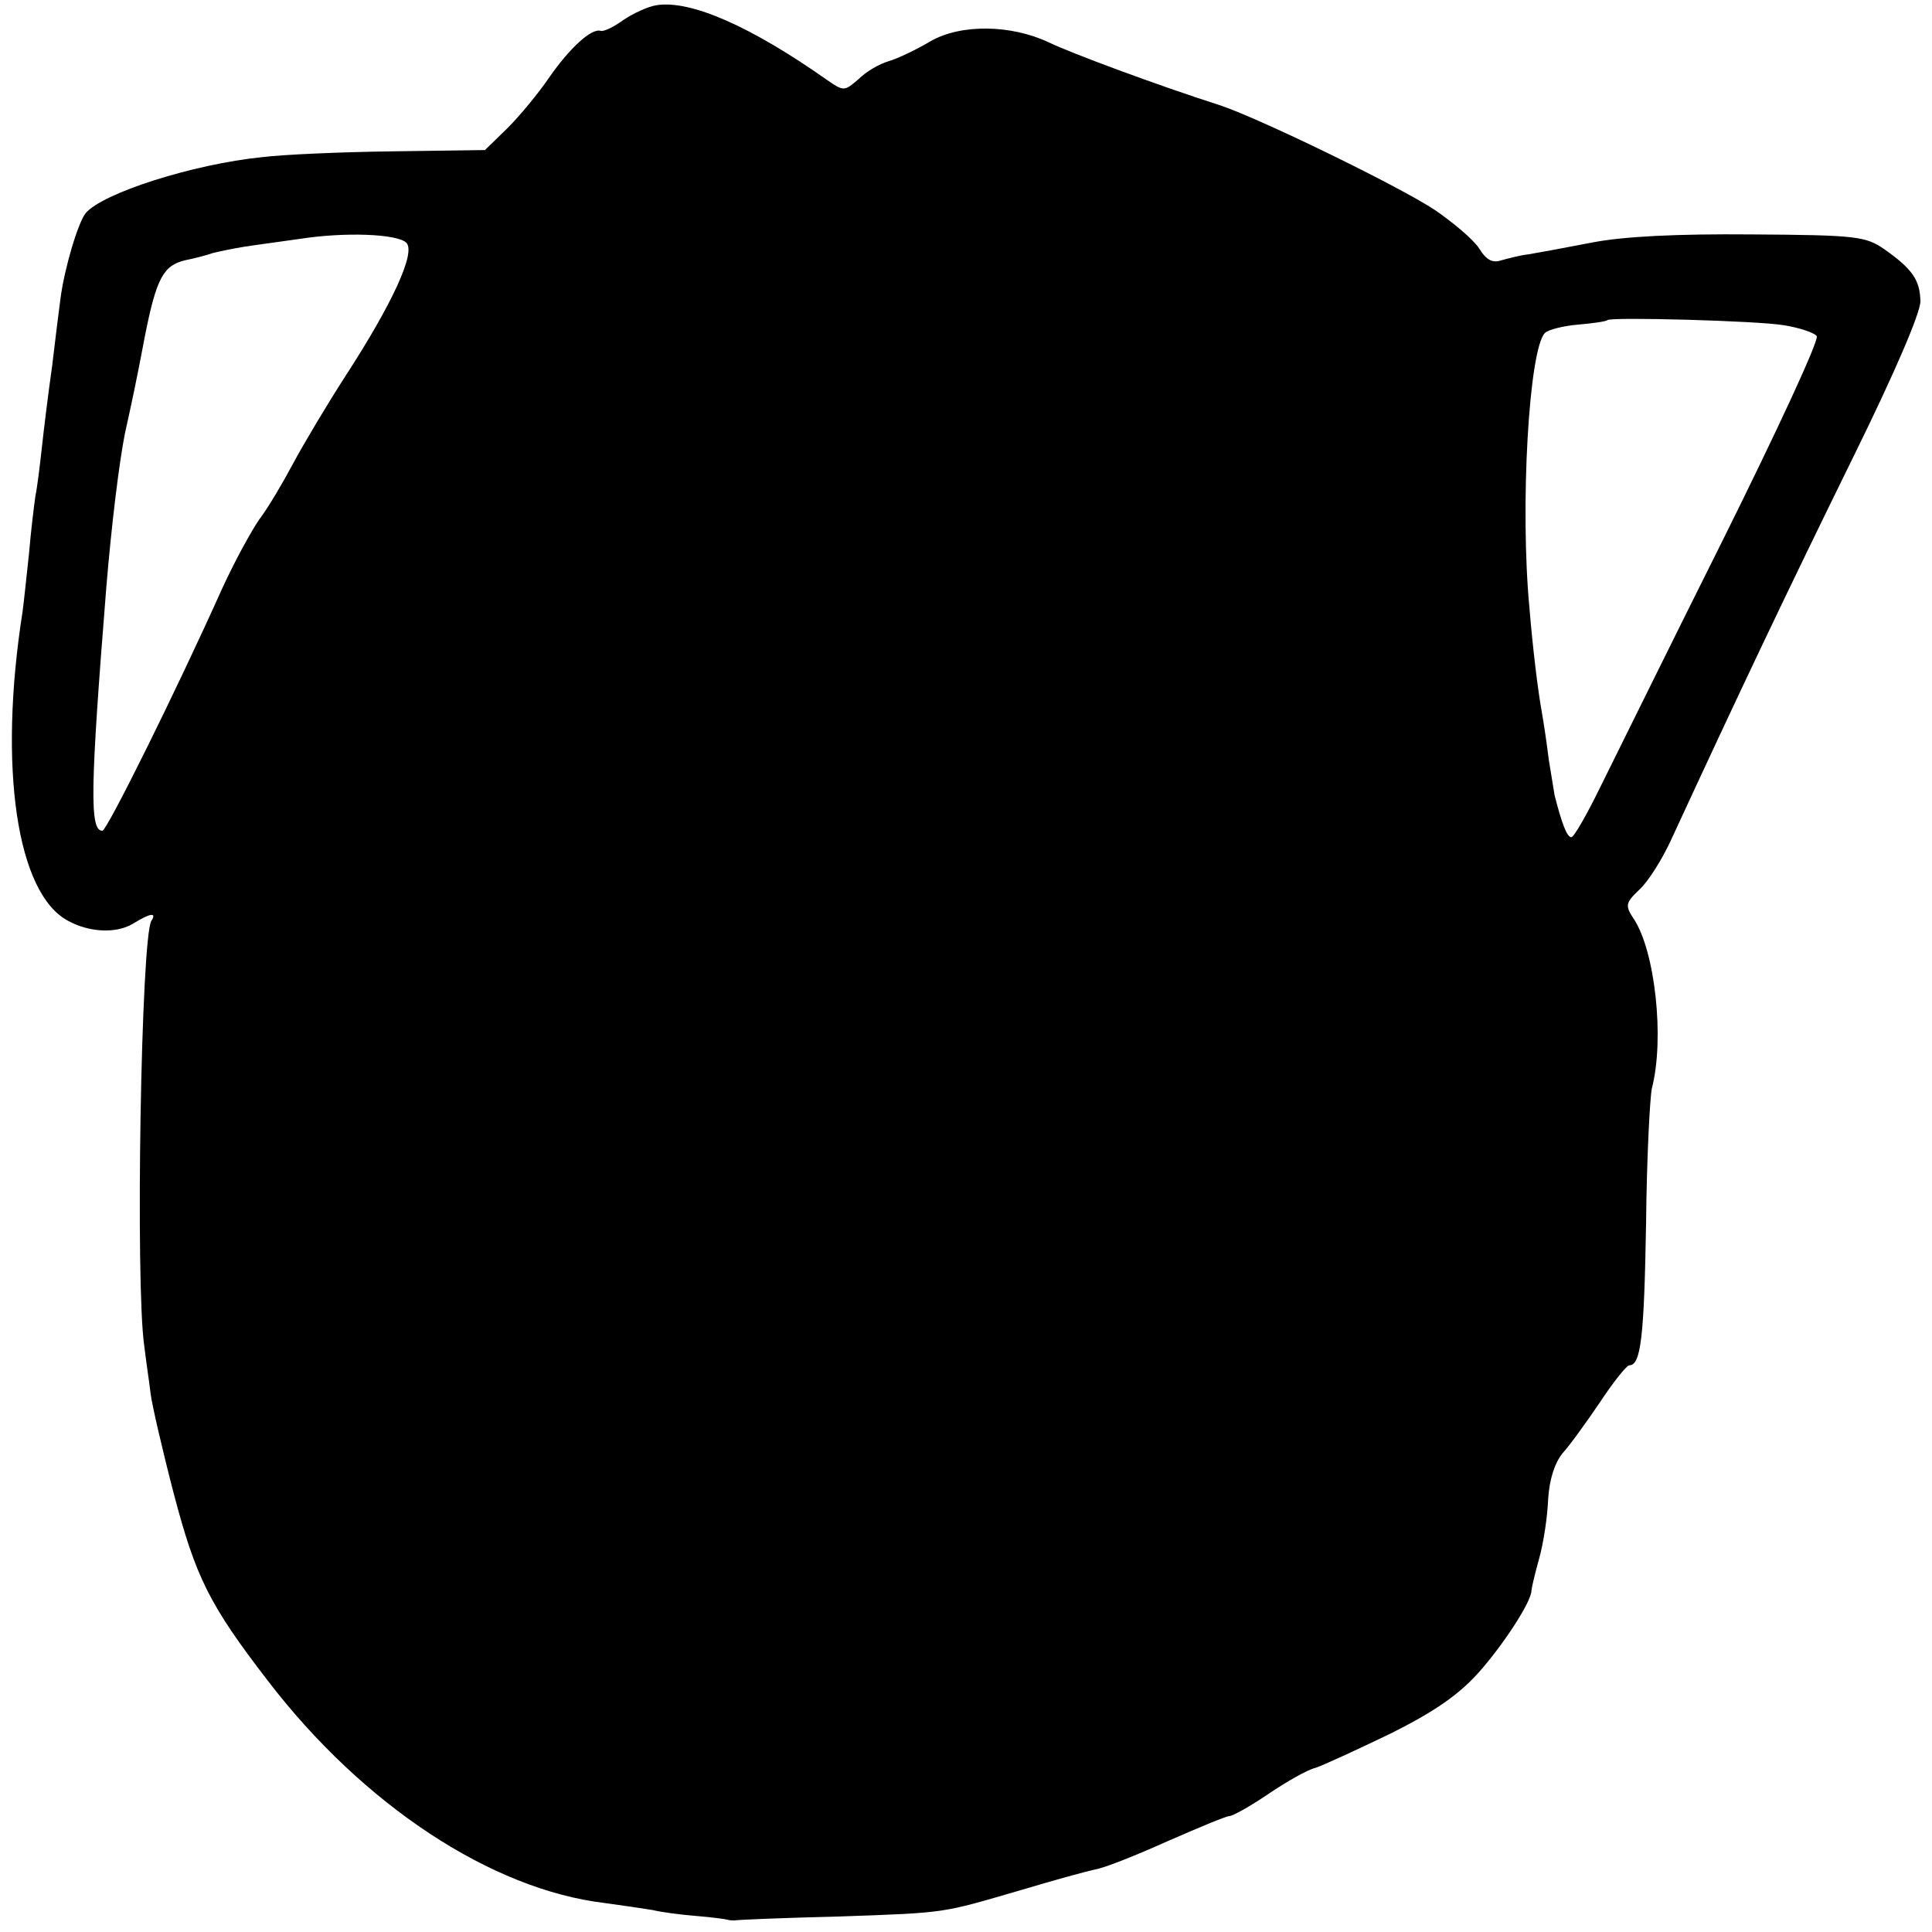
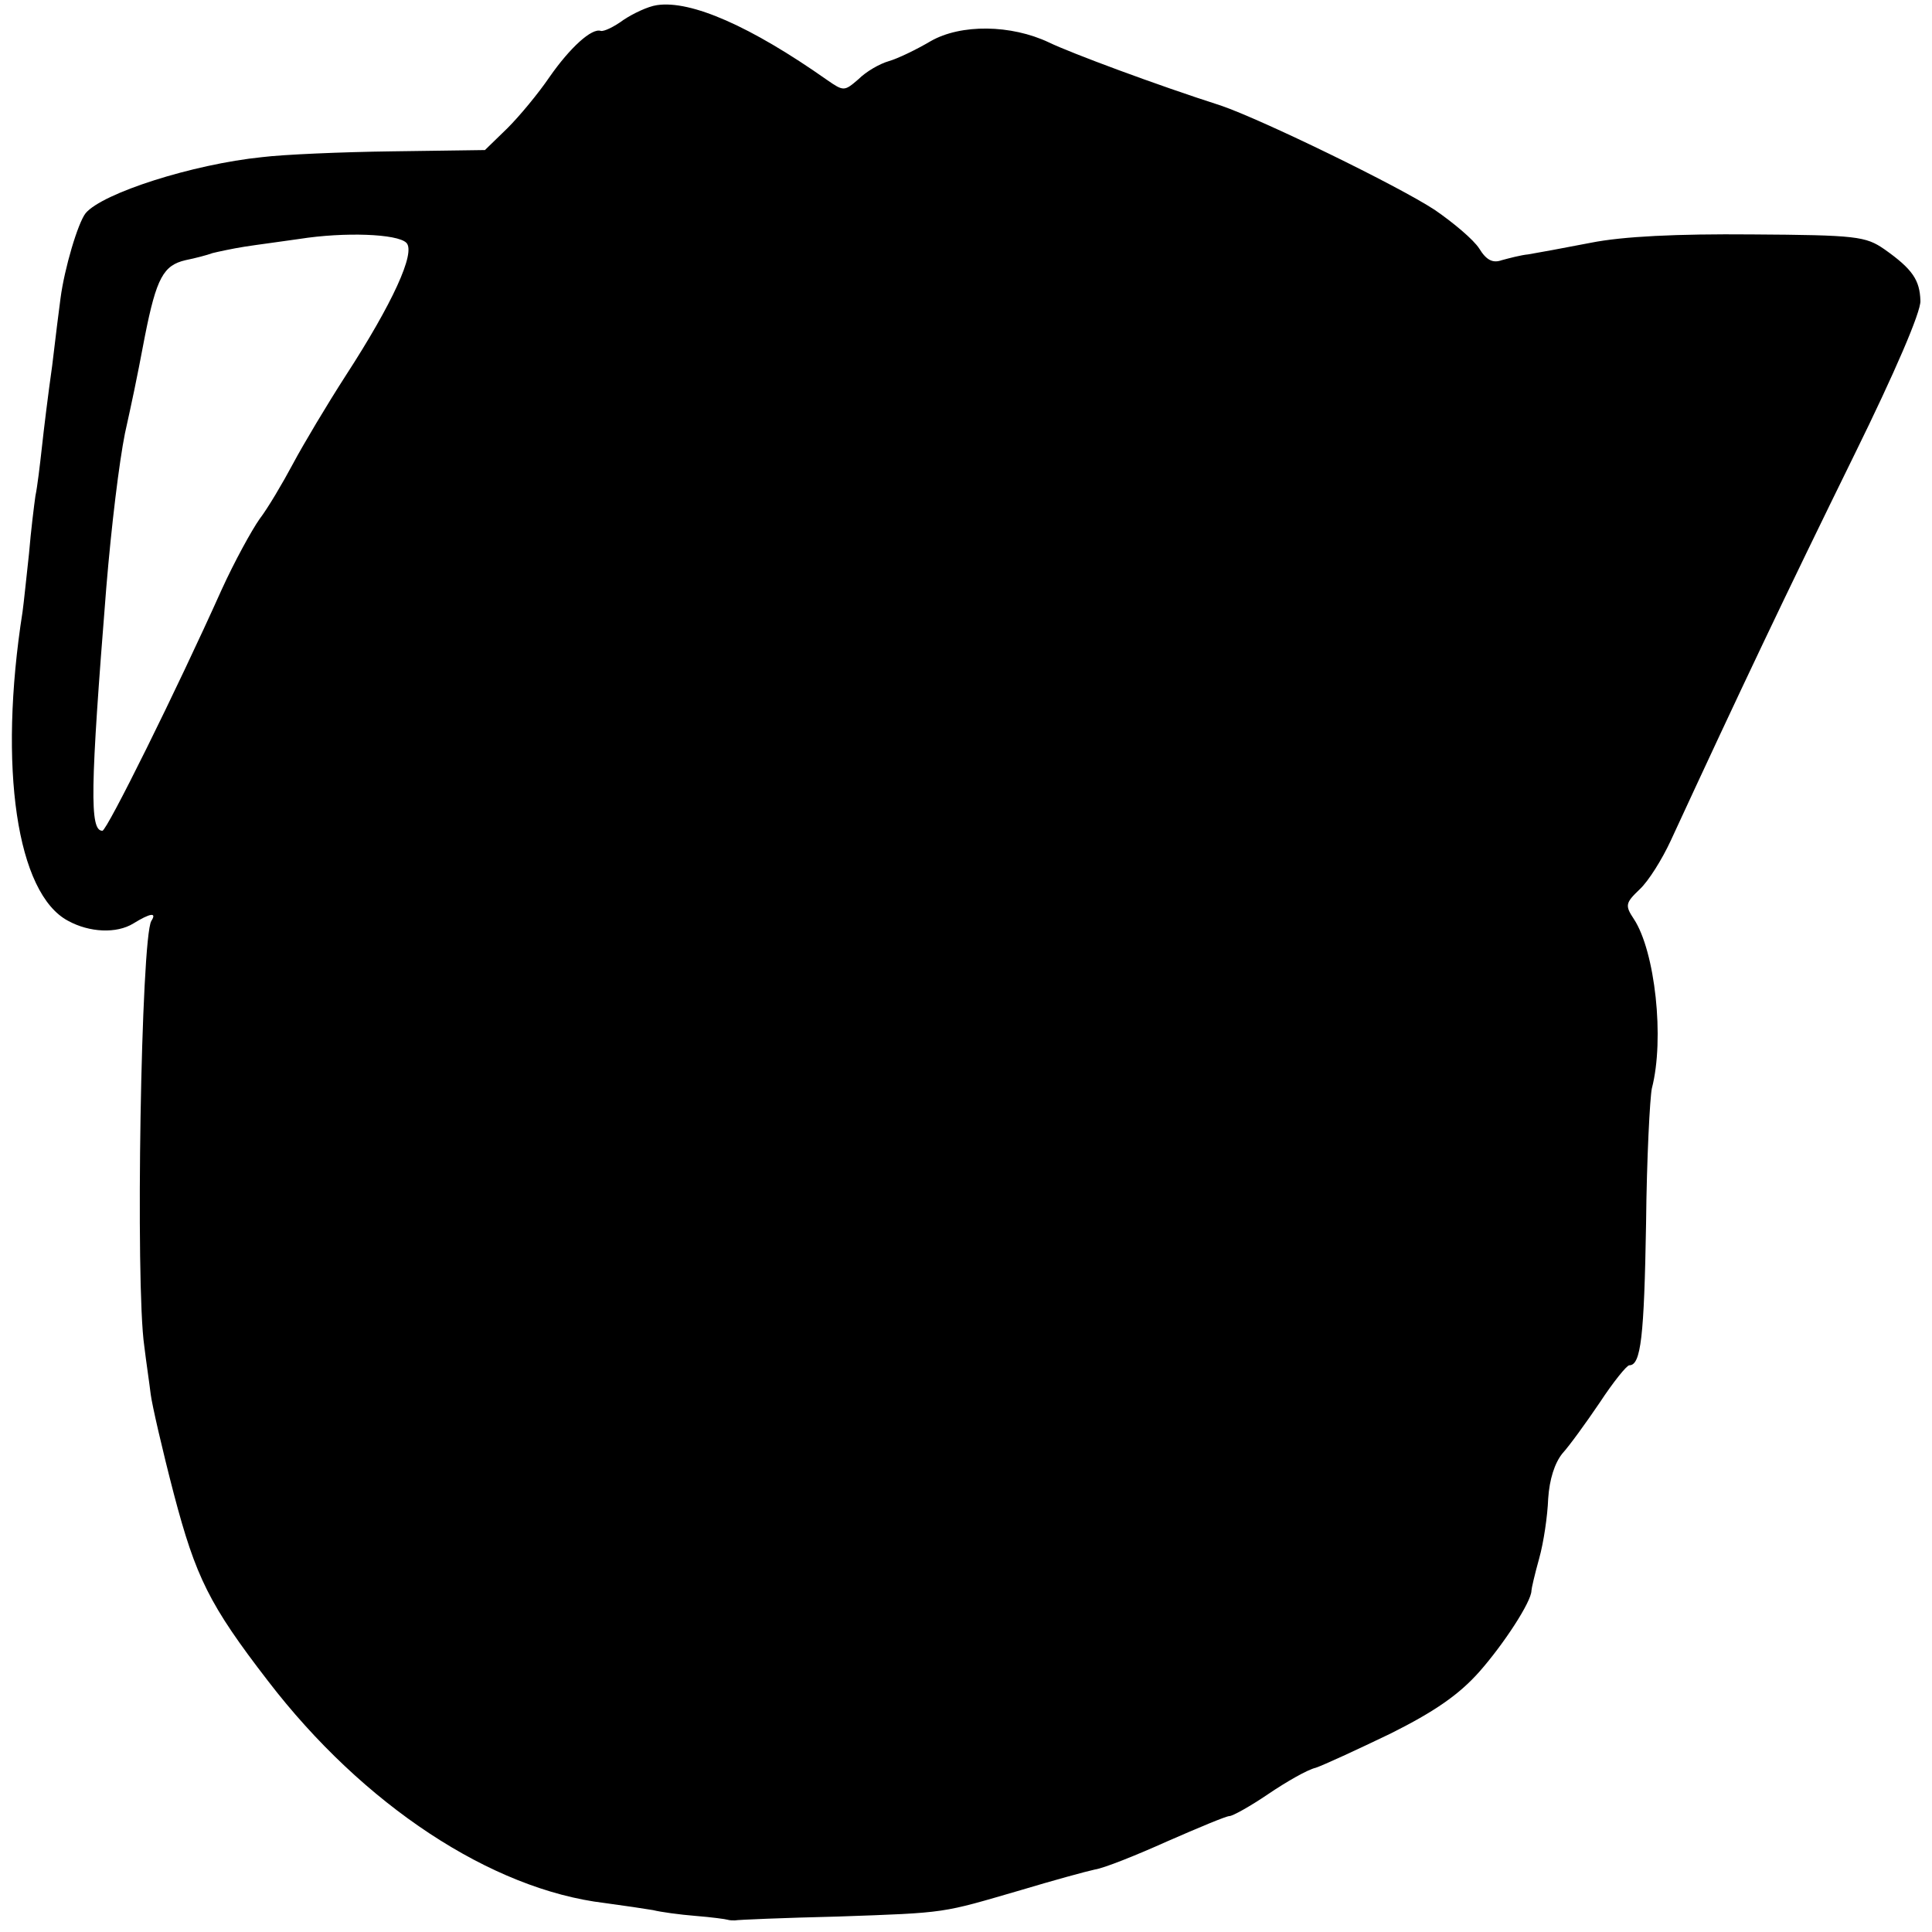
<svg xmlns="http://www.w3.org/2000/svg" version="1.0" width="300pt" height="300pt" viewBox="0 0 300 300" preserveAspectRatio="xMidYMid meet">
  <g transform="translate(0,300) scale(0.1,-0.1)" fill="#000000" stroke="none">
-     <path d="M1020 2992 c-14 -2 -37 -13 -52 -23 -15 -11 -30 -18 -35 -17 -14 5 -48 -26 -80 -72 -17 -25 -46 -60 -65 -79 l-35 -34 -144 -2 c-79 -1 -170 -5 -202 -9 -108 -11 -248 -56 -274 -87 -12 -15 -33 -86 -39 -132 -2 -15 -8 -62 -13 -105 -6 -42 -13 -99 -16 -127 -3 -27 -7 -61 -10 -75 -2 -14 -7 -54 -10 -90 -4 -36 -8 -76 -10 -90 -38 -242 -9 -438 71 -480 33 -18 75 -20 101 -4 26 16 37 18 28 4 -16 -26 -25 -564 -11 -660 3 -25 8 -58 10 -75 2 -16 18 -86 36 -155 34 -129 55 -172 146 -290 148 -193 347 -324 523 -345 30 -4 63 -9 75 -11 12 -3 41 -7 66 -9 25 -2 47 -5 50 -6 3 -1 8 -1 11 -1 4 1 76 4 160 6 172 6 160 5 284 41 50 15 101 29 115 32 14 2 64 22 113 44 48 21 91 39 96 39 5 0 32 15 60 34 28 19 61 38 74 41 12 4 64 28 116 53 68 34 106 60 138 96 38 43 81 109 81 126 0 3 5 25 12 50 7 25 13 66 14 93 2 30 10 55 22 70 11 12 37 48 58 79 21 32 42 58 46 58 18 0 23 44 26 220 1 102 6 196 9 210 20 77 5 213 -28 263 -14 21 -13 25 9 46 14 13 35 47 48 75 110 238 177 379 286 601 62 126 103 221 102 238 -1 32 -12 49 -56 80 -29 20 -43 22 -206 23 -116 1 -200 -3 -250 -13 -41 -8 -85 -16 -97 -18 -11 -1 -30 -6 -41 -9 -14 -5 -24 0 -35 18 -9 14 -40 40 -69 60 -58 38 -268 140 -332 162 -100 32 -234 82 -267 98 -59 28 -137 29 -184 2 -22 -13 -51 -27 -65 -31 -14 -4 -35 -16 -47 -28 -22 -19 -23 -19 -49 -1 -118 83 -211 124 -264 116z m-389 -369 c15 -15 -22 -95 -94 -206 -29 -45 -66 -107 -82 -137 -16 -30 -39 -69 -52 -86 -12 -17 -39 -66 -59 -110 -70 -156 -178 -374 -185 -374 -20 0 -19 64 6 377 8 97 20 195 29 240 11 50 17 77 31 151 18 91 29 110 63 118 15 3 34 8 42 11 8 2 31 7 50 10 19 3 58 8 85 12 70 11 152 8 166 -6z m2139 -128 c25 -4 48 -12 51 -17 4 -6 -62 -148 -146 -317 -84 -168 -169 -341 -190 -383 -21 -43 -41 -78 -45 -78 -7 0 -15 22 -26 65 -1 6 -5 30 -9 55 -3 25 -8 58 -11 75 -6 33 -14 99 -19 160 -15 157 -1 403 24 428 5 5 28 11 52 13 23 2 44 5 45 7 6 5 233 -1 274 -8z" />
+     <path d="M1020 2992 c-14 -2 -37 -13 -52 -23 -15 -11 -30 -18 -35 -17 -14 5 -48 -26 -80 -72 -17 -25 -46 -60 -65 -79 l-35 -34 -144 -2 c-79 -1 -170 -5 -202 -9 -108 -11 -248 -56 -274 -87 -12 -15 -33 -86 -39 -132 -2 -15 -8 -62 -13 -105 -6 -42 -13 -99 -16 -127 -3 -27 -7 -61 -10 -75 -2 -14 -7 -54 -10 -90 -4 -36 -8 -76 -10 -90 -38 -242 -9 -438 71 -480 33 -18 75 -20 101 -4 26 16 37 18 28 4 -16 -26 -25 -564 -11 -660 3 -25 8 -58 10 -75 2 -16 18 -86 36 -155 34 -129 55 -172 146 -290 148 -193 347 -324 523 -345 30 -4 63 -9 75 -11 12 -3 41 -7 66 -9 25 -2 47 -5 50 -6 3 -1 8 -1 11 -1 4 1 76 4 160 6 172 6 160 5 284 41 50 15 101 29 115 32 14 2 64 22 113 44 48 21 91 39 96 39 5 0 32 15 60 34 28 19 61 38 74 41 12 4 64 28 116 53 68 34 106 60 138 96 38 43 81 109 81 126 0 3 5 25 12 50 7 25 13 66 14 93 2 30 10 55 22 70 11 12 37 48 58 79 21 32 42 58 46 58 18 0 23 44 26 220 1 102 6 196 9 210 20 77 5 213 -28 263 -14 21 -13 25 9 46 14 13 35 47 48 75 110 238 177 379 286 601 62 126 103 221 102 238 -1 32 -12 49 -56 80 -29 20 -43 22 -206 23 -116 1 -200 -3 -250 -13 -41 -8 -85 -16 -97 -18 -11 -1 -30 -6 -41 -9 -14 -5 -24 0 -35 18 -9 14 -40 40 -69 60 -58 38 -268 140 -332 162 -100 32 -234 82 -267 98 -59 28 -137 29 -184 2 -22 -13 -51 -27 -65 -31 -14 -4 -35 -16 -47 -28 -22 -19 -23 -19 -49 -1 -118 83 -211 124 -264 116z m-389 -369 c15 -15 -22 -95 -94 -206 -29 -45 -66 -107 -82 -137 -16 -30 -39 -69 -52 -86 -12 -17 -39 -66 -59 -110 -70 -156 -178 -374 -185 -374 -20 0 -19 64 6 377 8 97 20 195 29 240 11 50 17 77 31 151 18 91 29 110 63 118 15 3 34 8 42 11 8 2 31 7 50 10 19 3 58 8 85 12 70 11 152 8 166 -6z m2139 -128 z" />
  </g>
</svg>